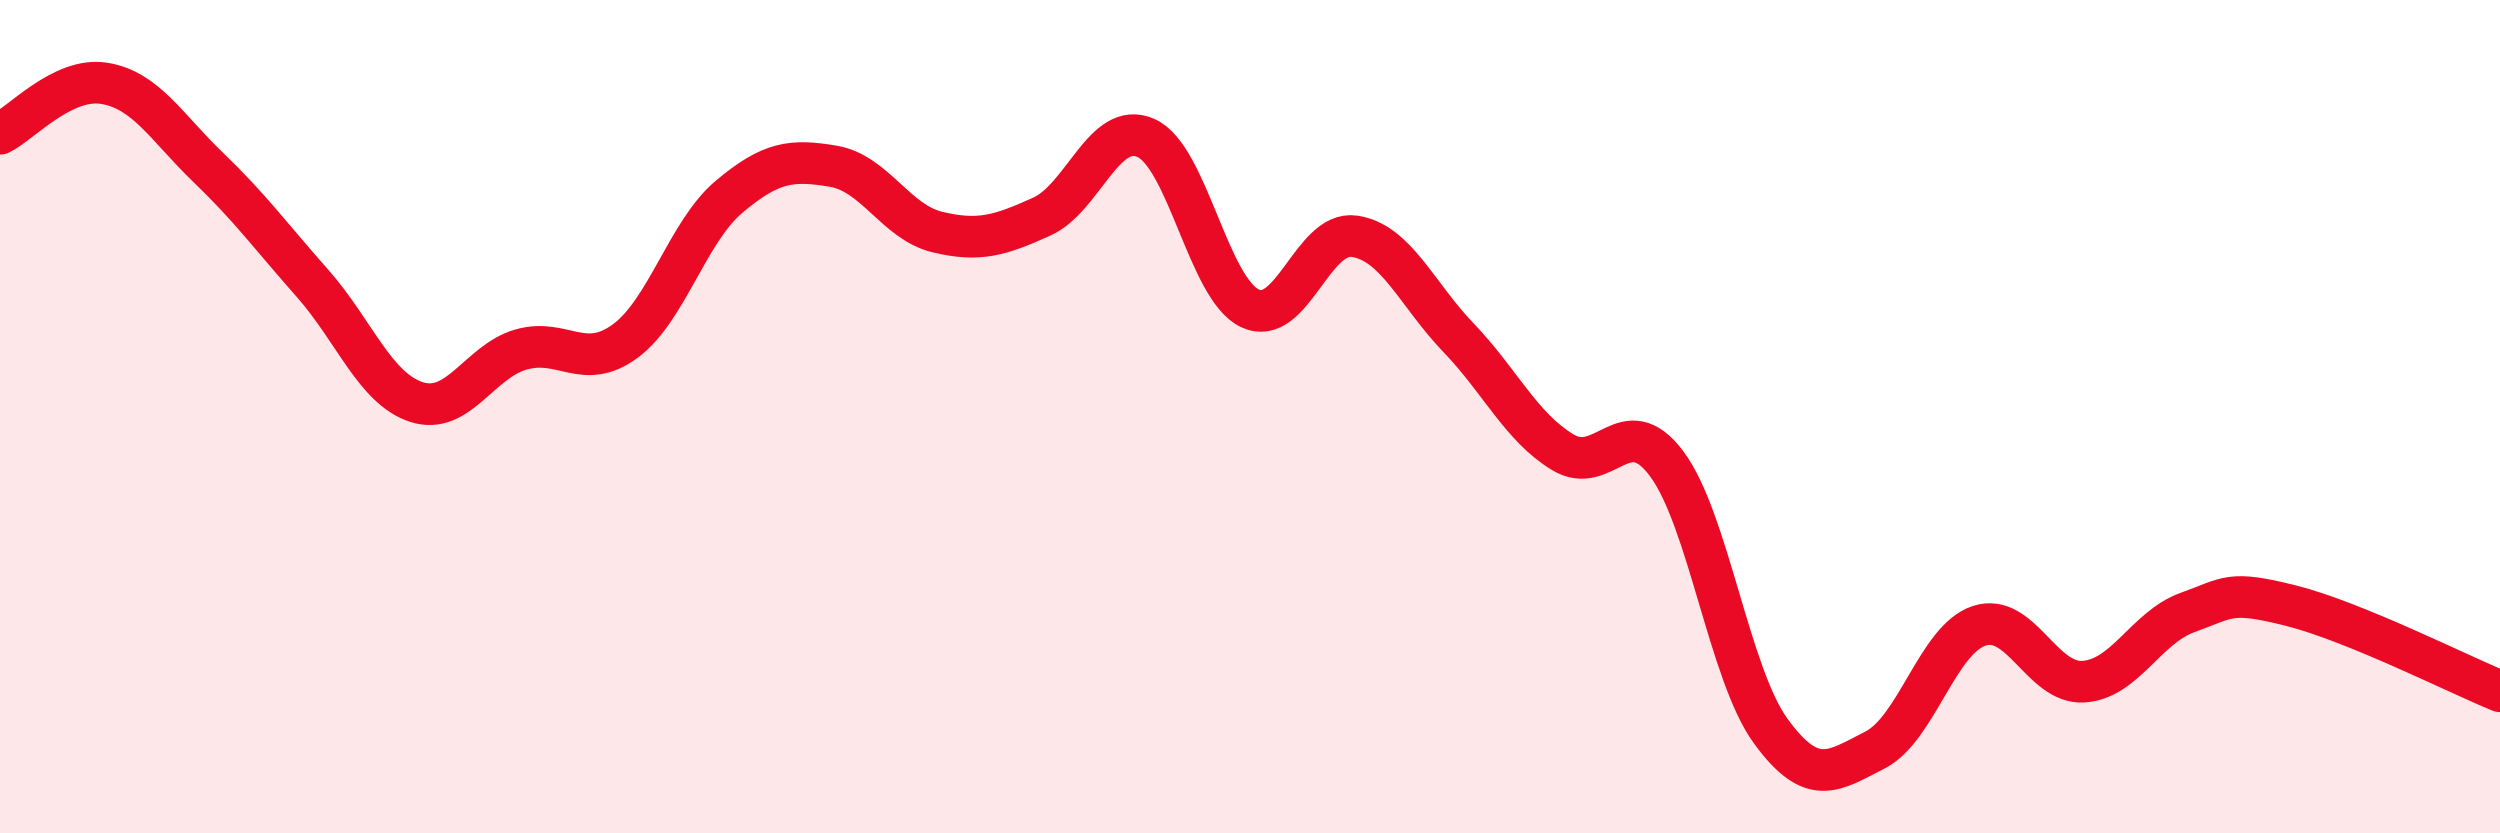
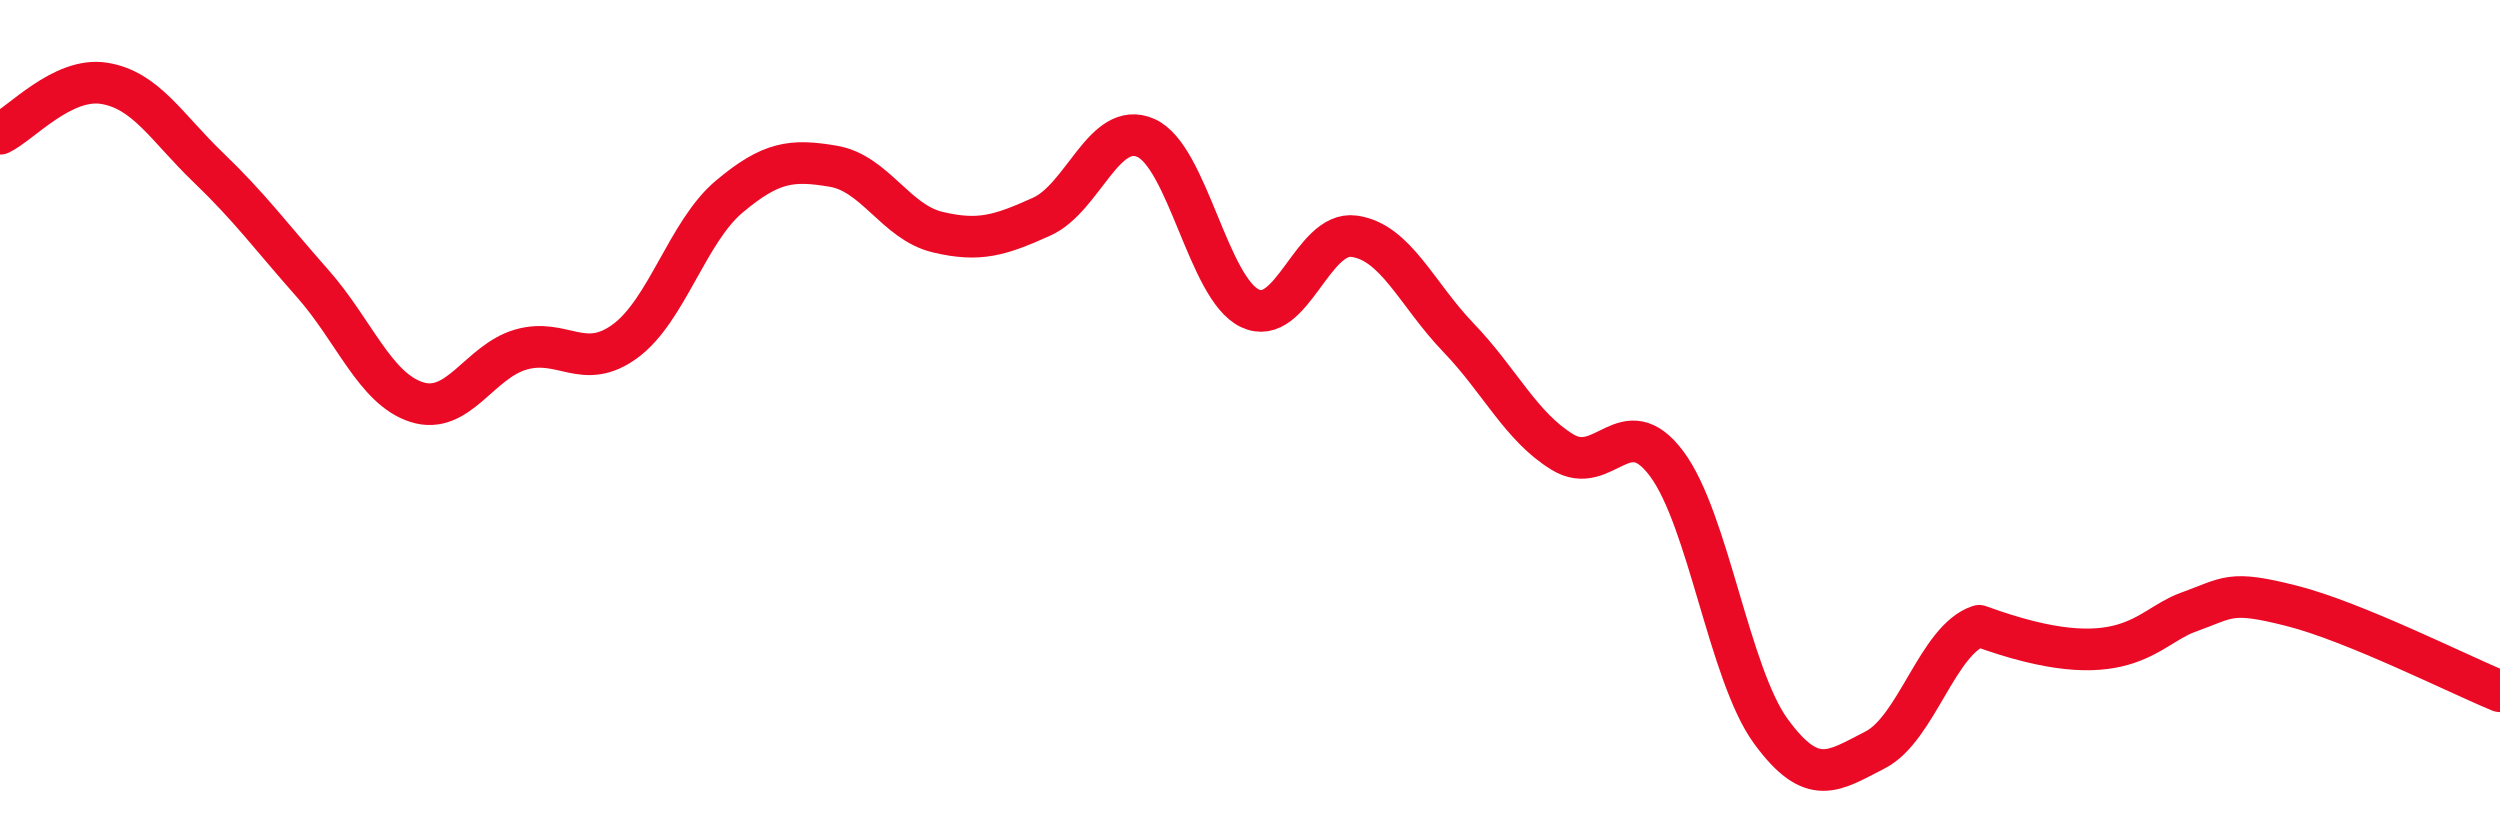
<svg xmlns="http://www.w3.org/2000/svg" width="60" height="20" viewBox="0 0 60 20">
-   <path d="M 0,3.21 C 0.5,2.97 1.5,1.84 2.5,2 C 3.5,2.16 4,3.06 5,4.02 C 6,4.98 6.5,5.67 7.5,6.8 C 8.5,7.93 9,9.33 10,9.65 C 11,9.97 11.5,8.68 12.5,8.39 C 13.5,8.1 14,8.92 15,8.19 C 16,7.46 16.5,5.56 17.5,4.72 C 18.5,3.88 19,3.82 20,3.99 C 21,4.16 21.5,5.33 22.5,5.57 C 23.5,5.81 24,5.65 25,5.2 C 26,4.75 26.5,2.87 27.5,3.31 C 28.5,3.75 29,6.93 30,7.4 C 31,7.87 31.5,5.53 32.5,5.67 C 33.5,5.81 34,7.06 35,8.1 C 36,9.14 36.5,10.24 37.5,10.85 C 38.5,11.46 39,9.79 40,11.13 C 41,12.47 41.5,16.18 42.5,17.55 C 43.5,18.92 44,18.51 45,18 C 46,17.49 46.5,15.35 47.5,15.02 C 48.5,14.69 49,16.42 50,16.36 C 51,16.3 51.5,15.06 52.5,14.7 C 53.5,14.34 53.5,14.16 55,14.54 C 56.5,14.92 59,16.18 60,16.59L60 20L0 20Z" fill="#EB0A25" opacity="0.1" stroke-linecap="round" stroke-linejoin="round" />
-   <path d="M 0,3.21 C 0.5,2.97 1.5,1.84 2.5,2 C 3.5,2.16 4,3.06 5,4.02 C 6,4.98 6.5,5.67 7.5,6.8 C 8.5,7.93 9,9.33 10,9.65 C 11,9.97 11.5,8.68 12.5,8.39 C 13.5,8.1 14,8.92 15,8.19 C 16,7.46 16.5,5.56 17.5,4.72 C 18.5,3.88 19,3.82 20,3.99 C 21,4.16 21.5,5.33 22.5,5.57 C 23.5,5.81 24,5.65 25,5.2 C 26,4.75 26.5,2.87 27.5,3.31 C 28.5,3.75 29,6.93 30,7.4 C 31,7.87 31.5,5.53 32.5,5.67 C 33.5,5.81 34,7.06 35,8.1 C 36,9.14 36.5,10.24 37.5,10.85 C 38.5,11.46 39,9.79 40,11.13 C 41,12.47 41.5,16.18 42.5,17.55 C 43.5,18.92 44,18.51 45,18 C 46,17.49 46.5,15.35 47.5,15.02 C 48.5,14.69 49,16.42 50,16.36 C 51,16.3 51.5,15.06 52.5,14.7 C 53.5,14.34 53.5,14.16 55,14.54 C 56.5,14.92 59,16.18 60,16.59" stroke="#EB0A25" stroke-width="1" fill="none" stroke-linecap="round" stroke-linejoin="round" />
+   <path d="M 0,3.21 C 0.5,2.97 1.5,1.84 2.5,2 C 3.5,2.16 4,3.06 5,4.02 C 6,4.98 6.5,5.67 7.5,6.8 C 8.5,7.93 9,9.33 10,9.65 C 11,9.97 11.5,8.68 12.5,8.39 C 13.5,8.1 14,8.92 15,8.19 C 16,7.46 16.5,5.56 17.5,4.72 C 18.5,3.88 19,3.82 20,3.99 C 21,4.16 21.5,5.33 22.5,5.57 C 23.5,5.81 24,5.65 25,5.2 C 26,4.75 26.5,2.87 27.5,3.31 C 28.5,3.75 29,6.93 30,7.4 C 31,7.87 31.5,5.53 32.5,5.67 C 33.5,5.81 34,7.06 35,8.1 C 36,9.14 36.5,10.24 37.5,10.85 C 38.5,11.46 39,9.79 40,11.13 C 41,12.47 41.5,16.18 42.5,17.55 C 43.5,18.92 44,18.51 45,18 C 46,17.49 46.5,15.35 47.5,15.02 C 51,16.3 51.5,15.06 52.5,14.7 C 53.5,14.34 53.5,14.16 55,14.54 C 56.5,14.92 59,16.18 60,16.59" stroke="#EB0A25" stroke-width="1" fill="none" stroke-linecap="round" stroke-linejoin="round" />
</svg>